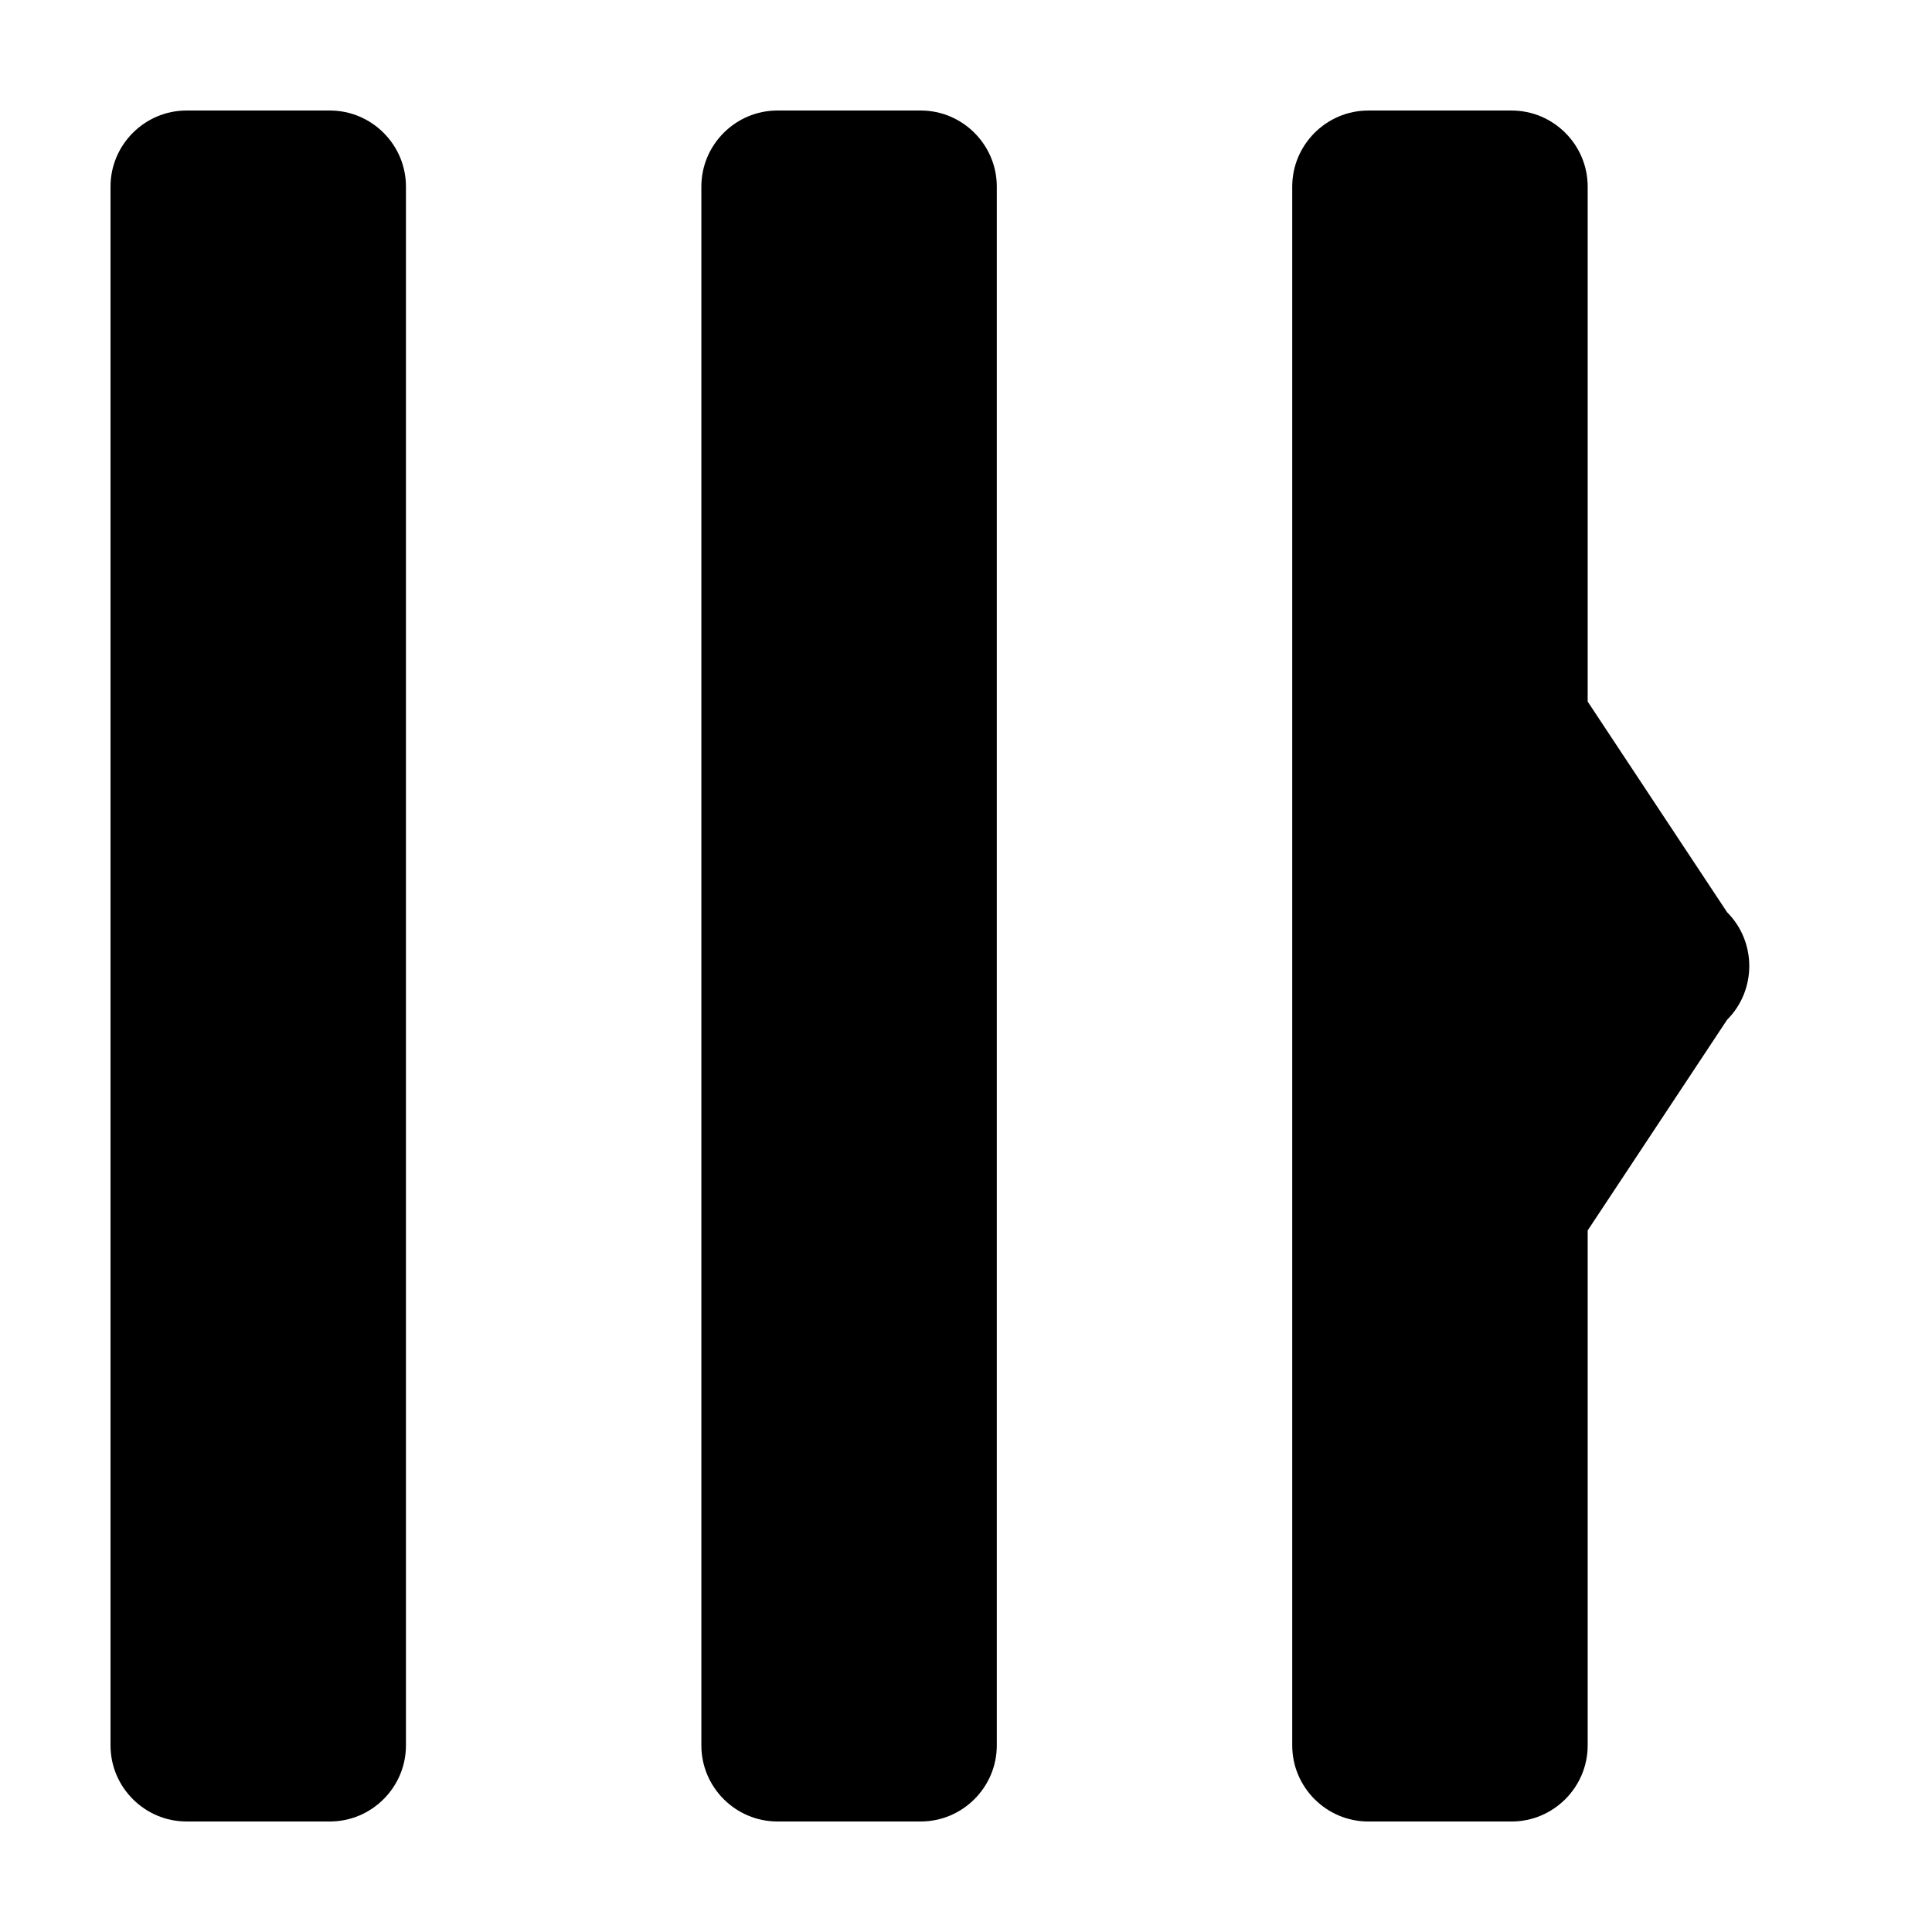
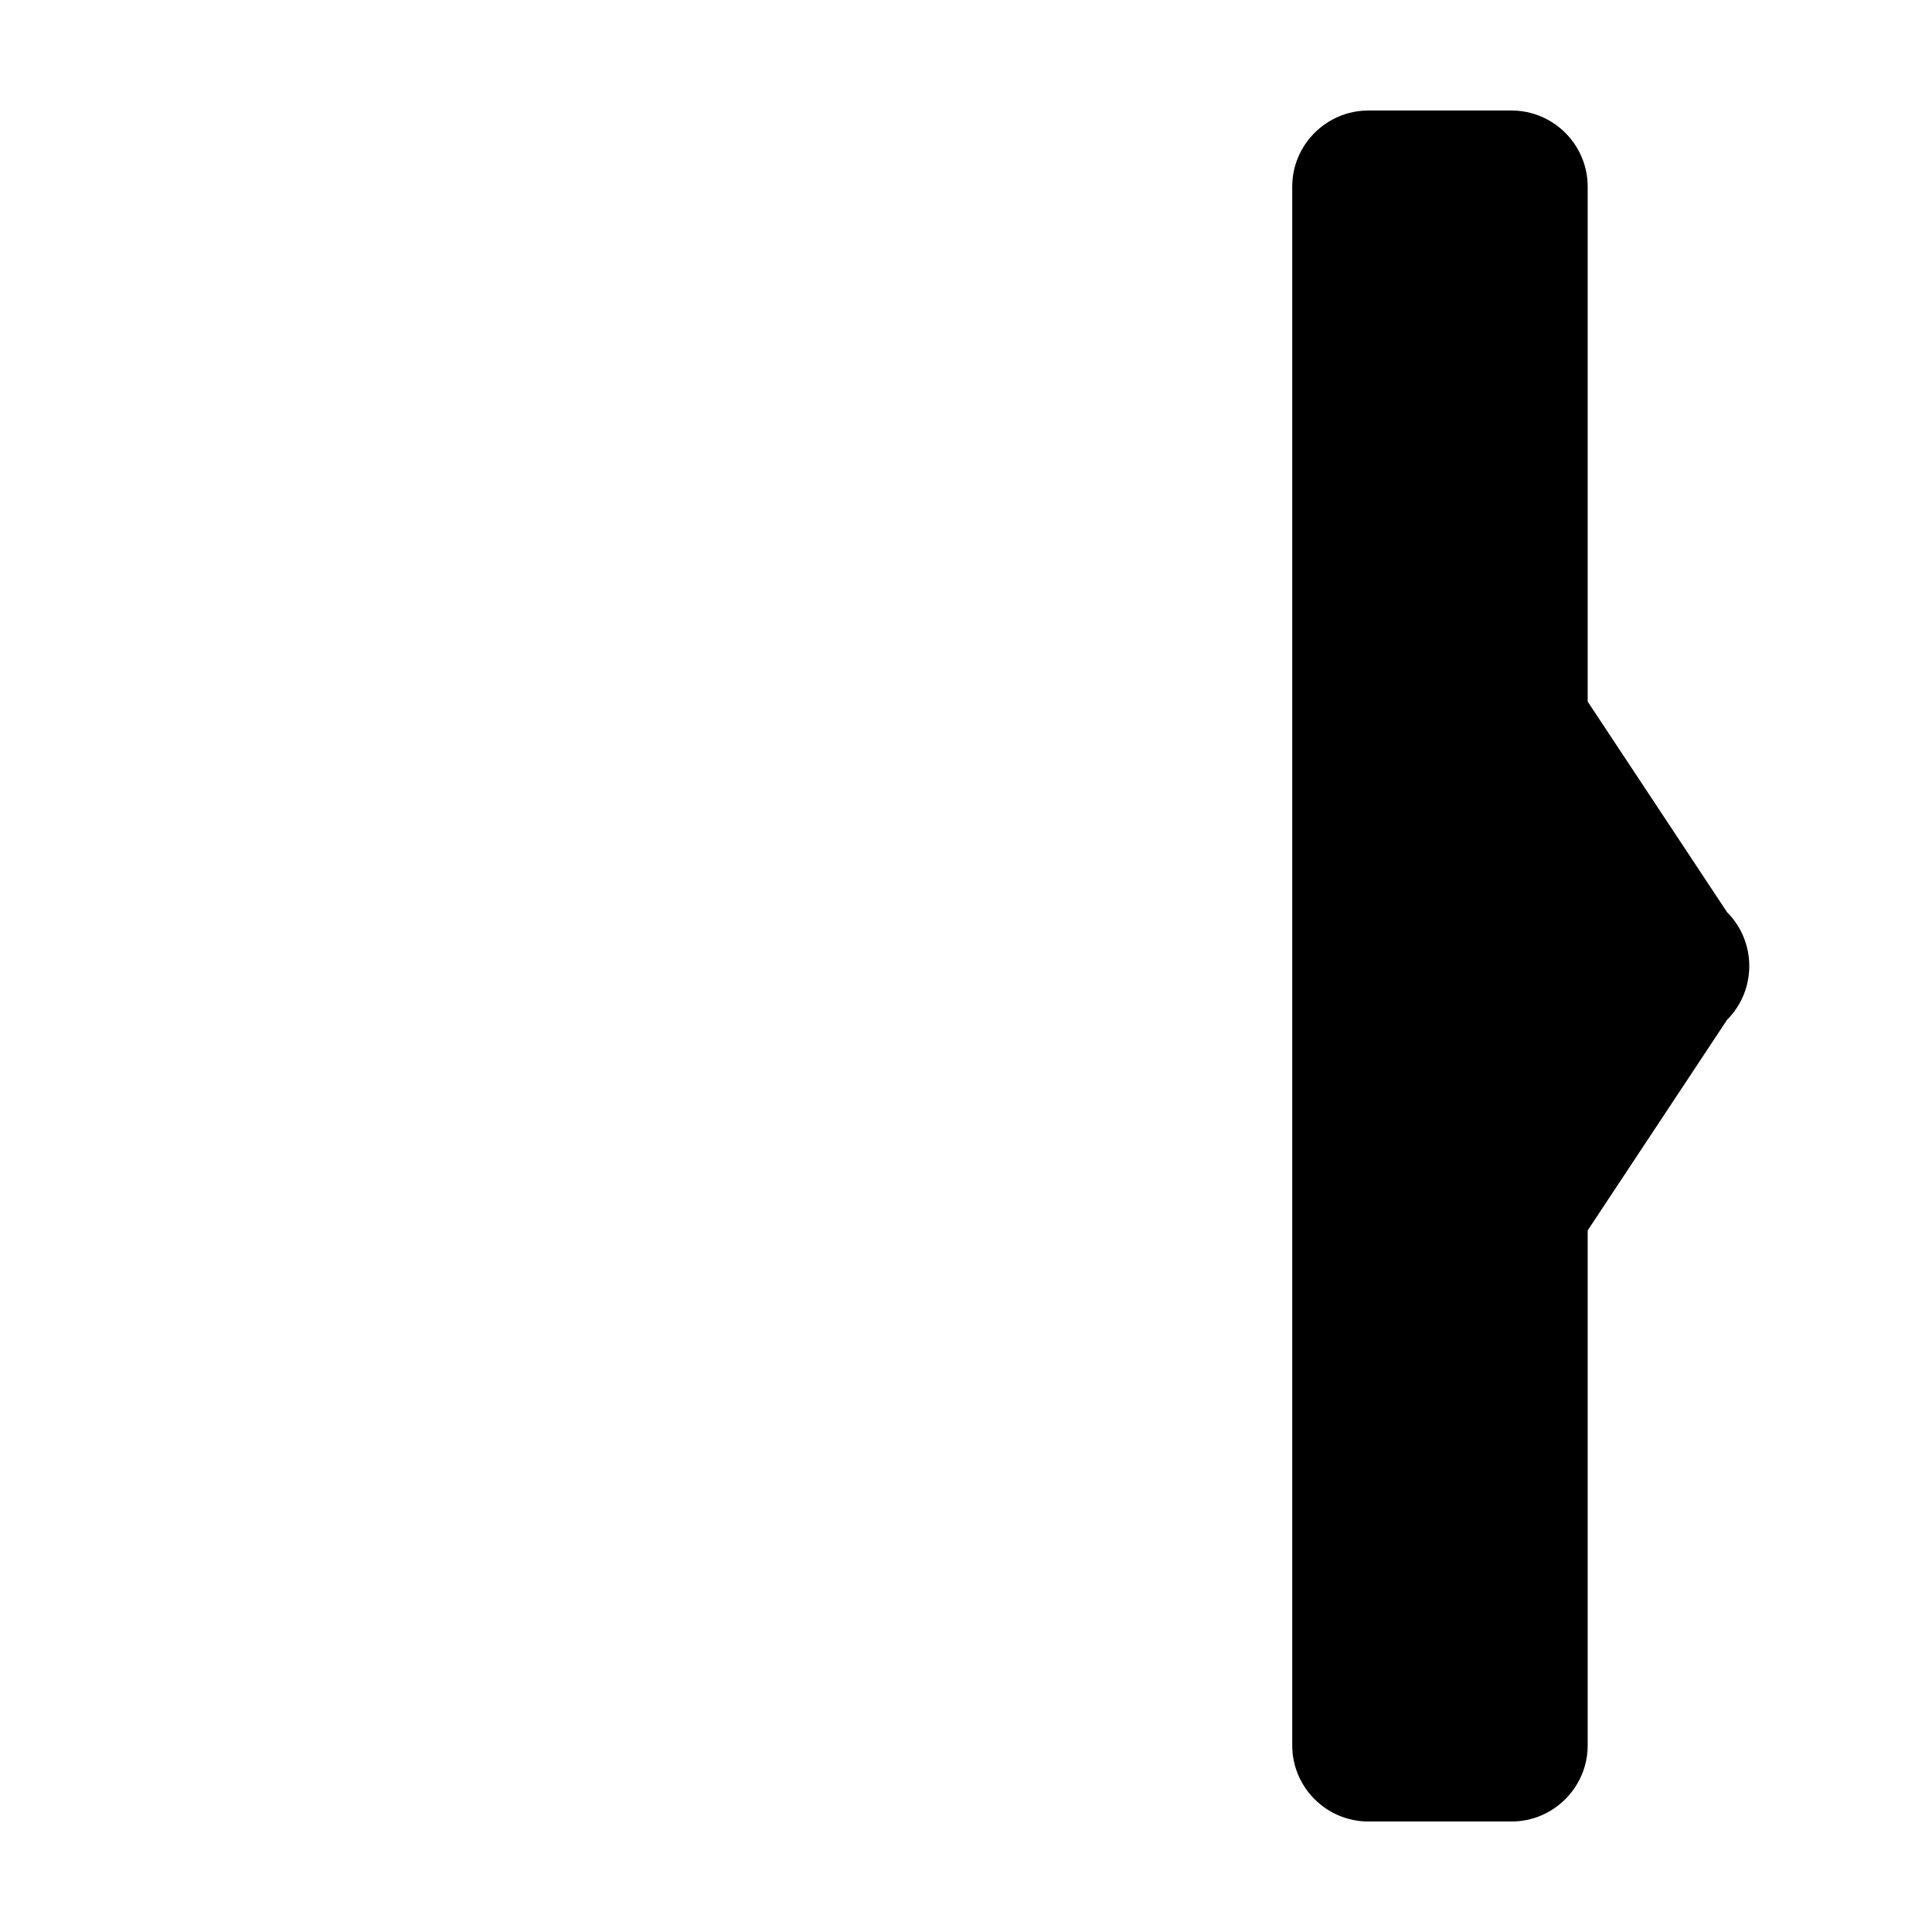
<svg xmlns="http://www.w3.org/2000/svg" fill="#000000" width="800px" height="800px" version="1.1" viewBox="144 144 512 512">
  <g>
    <path d="m564.75 606.56v-136.48l36.945-55.828c7.84-7.84 7.84-20.668 0-28.5l-36.945-55.828v-136.48c0-11.09-9.07-20.152-20.152-20.152h-37.988c-11.09 0-20.156 9.062-20.156 20.152v413.12c0 11.09 9.07 20.152 20.156 20.152h37.988c11.082-0.004 20.152-9.066 20.152-20.156z" />
-     <path d="m251.58 606.56v-413.12c0-11.09-9.07-20.152-20.152-20.152h-37.988c-11.086 0-20.152 9.062-20.152 20.152v413.12c0 11.09 9.07 20.152 20.152 20.152h37.988c11.082-0.004 20.152-9.066 20.152-20.156z" />
-     <path d="m408.16 606.56v-413.12c0-11.09-9.07-20.152-20.152-20.152h-37.988c-11.082 0-20.152 9.062-20.152 20.152v413.12c0 11.09 9.07 20.152 20.152 20.152h37.988c11.086-0.004 20.152-9.066 20.152-20.156z" />
  </g>
</svg>